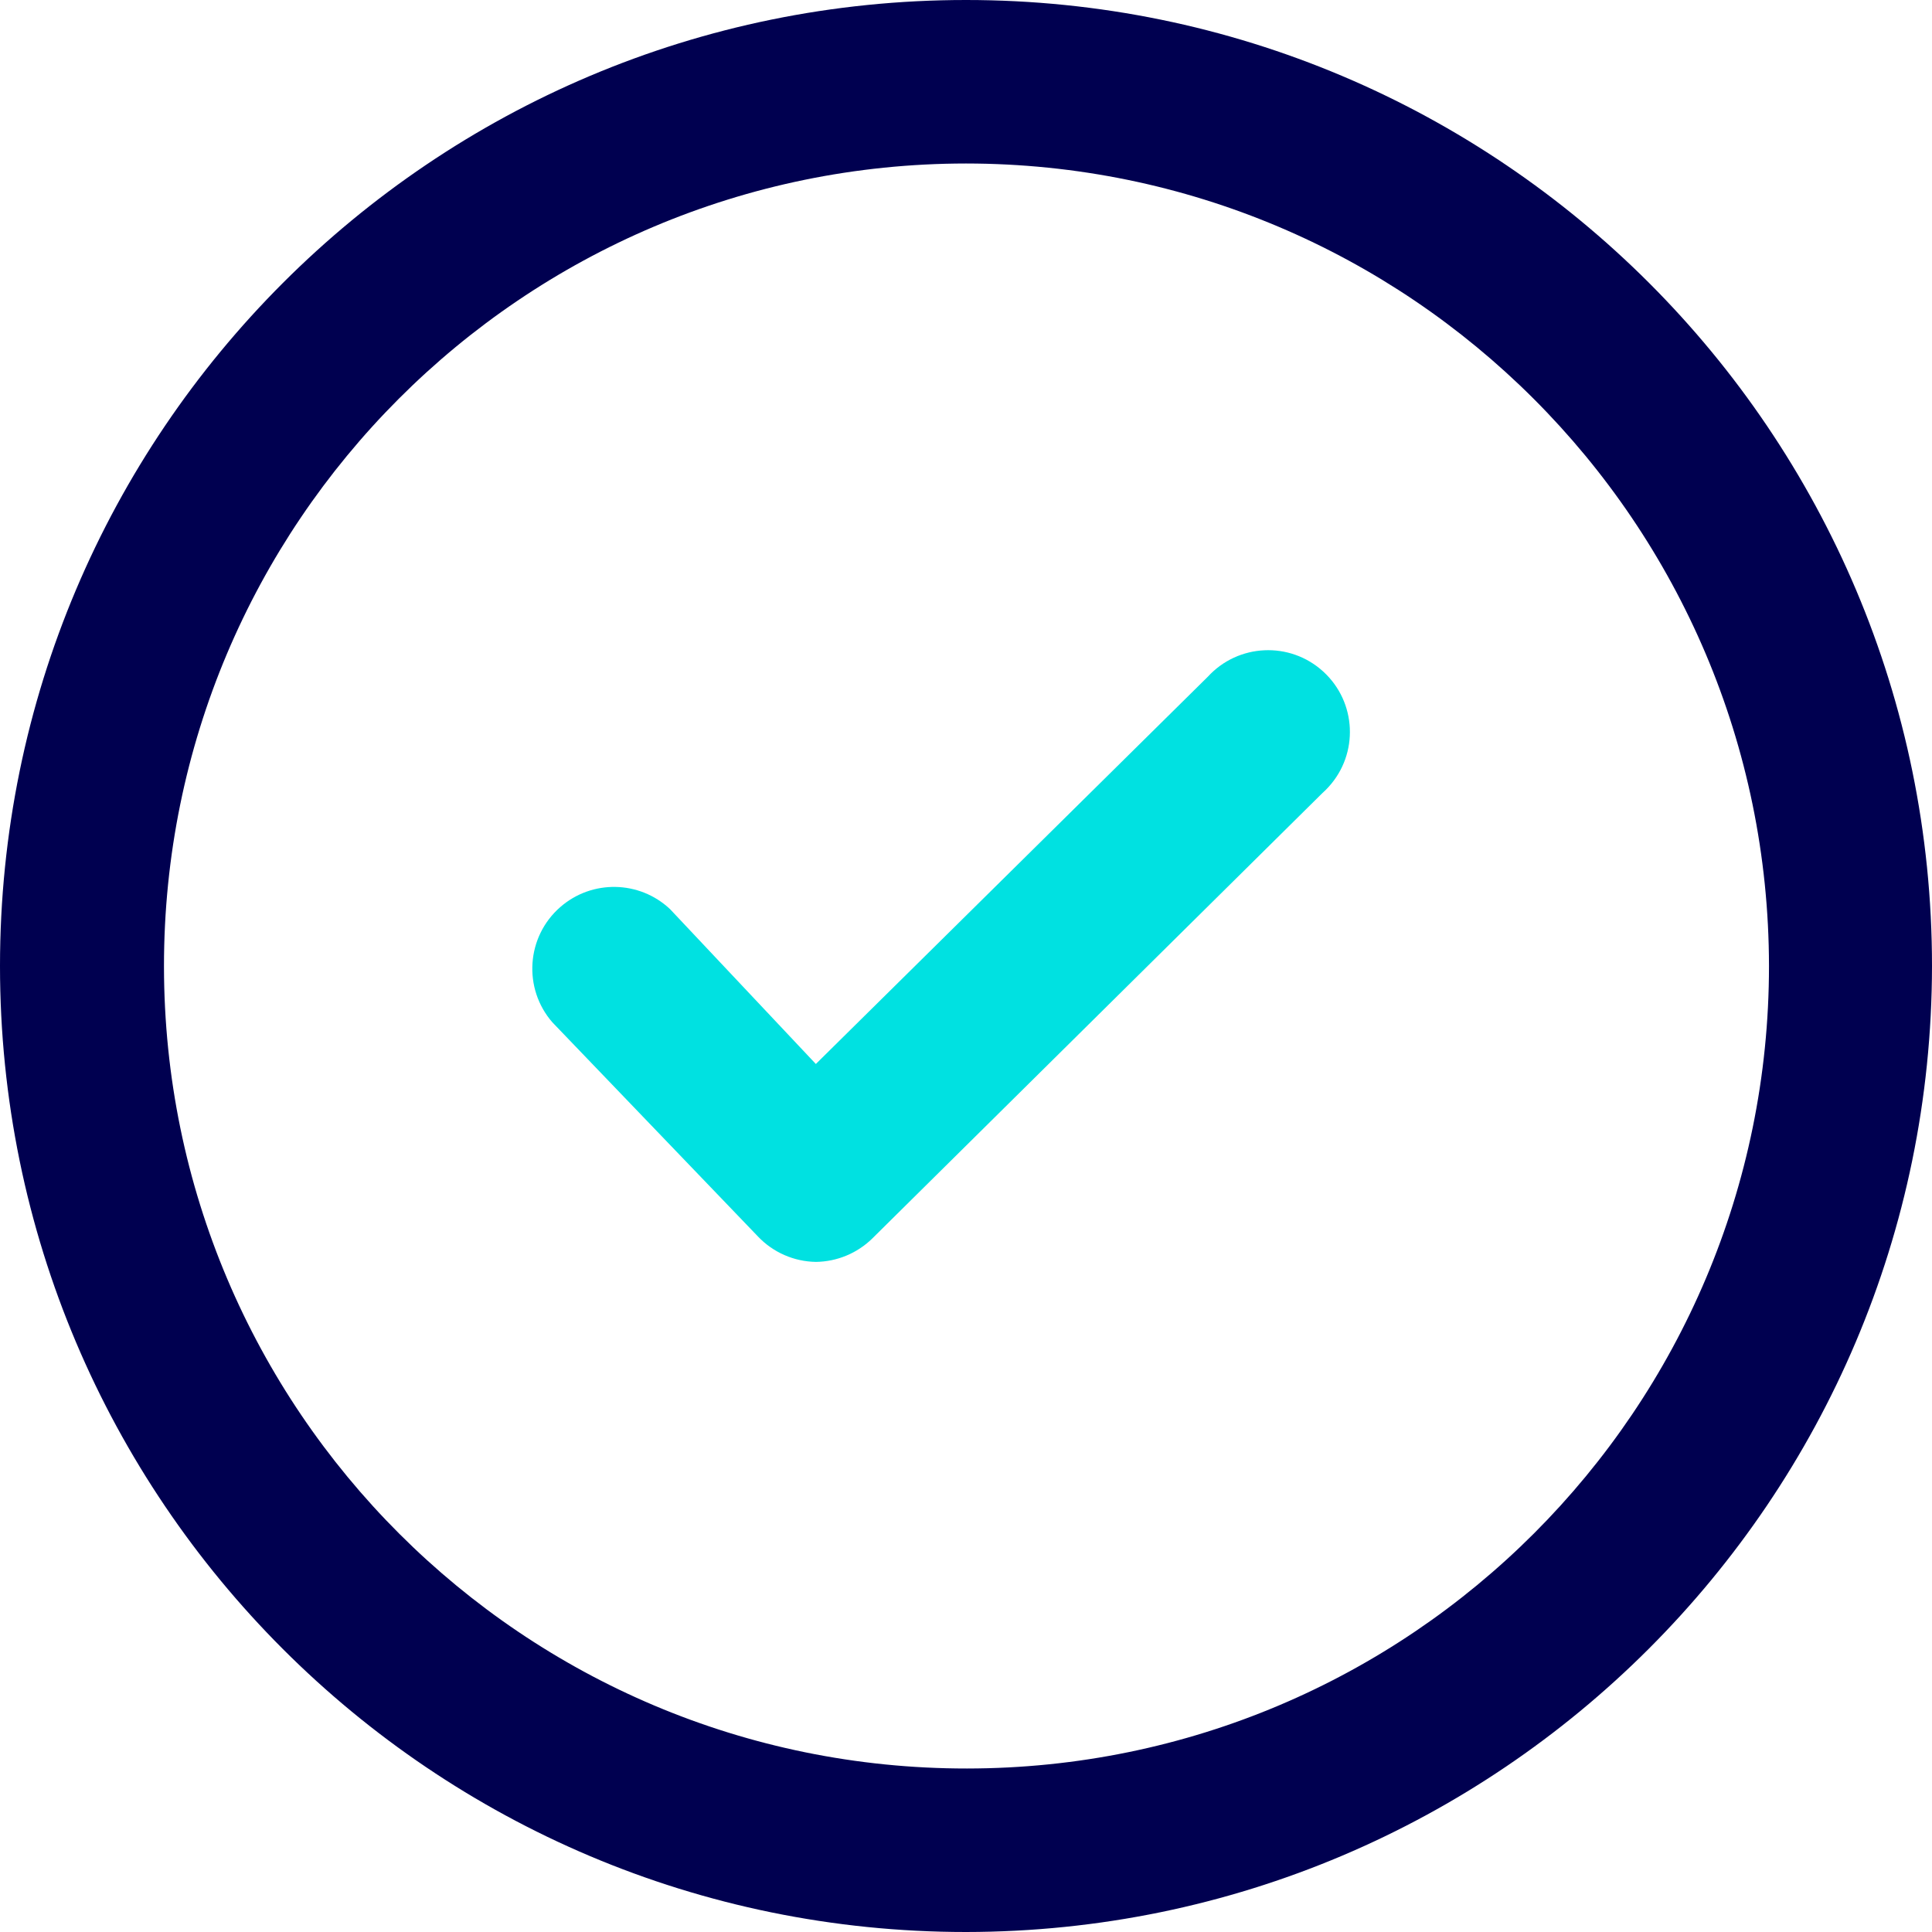
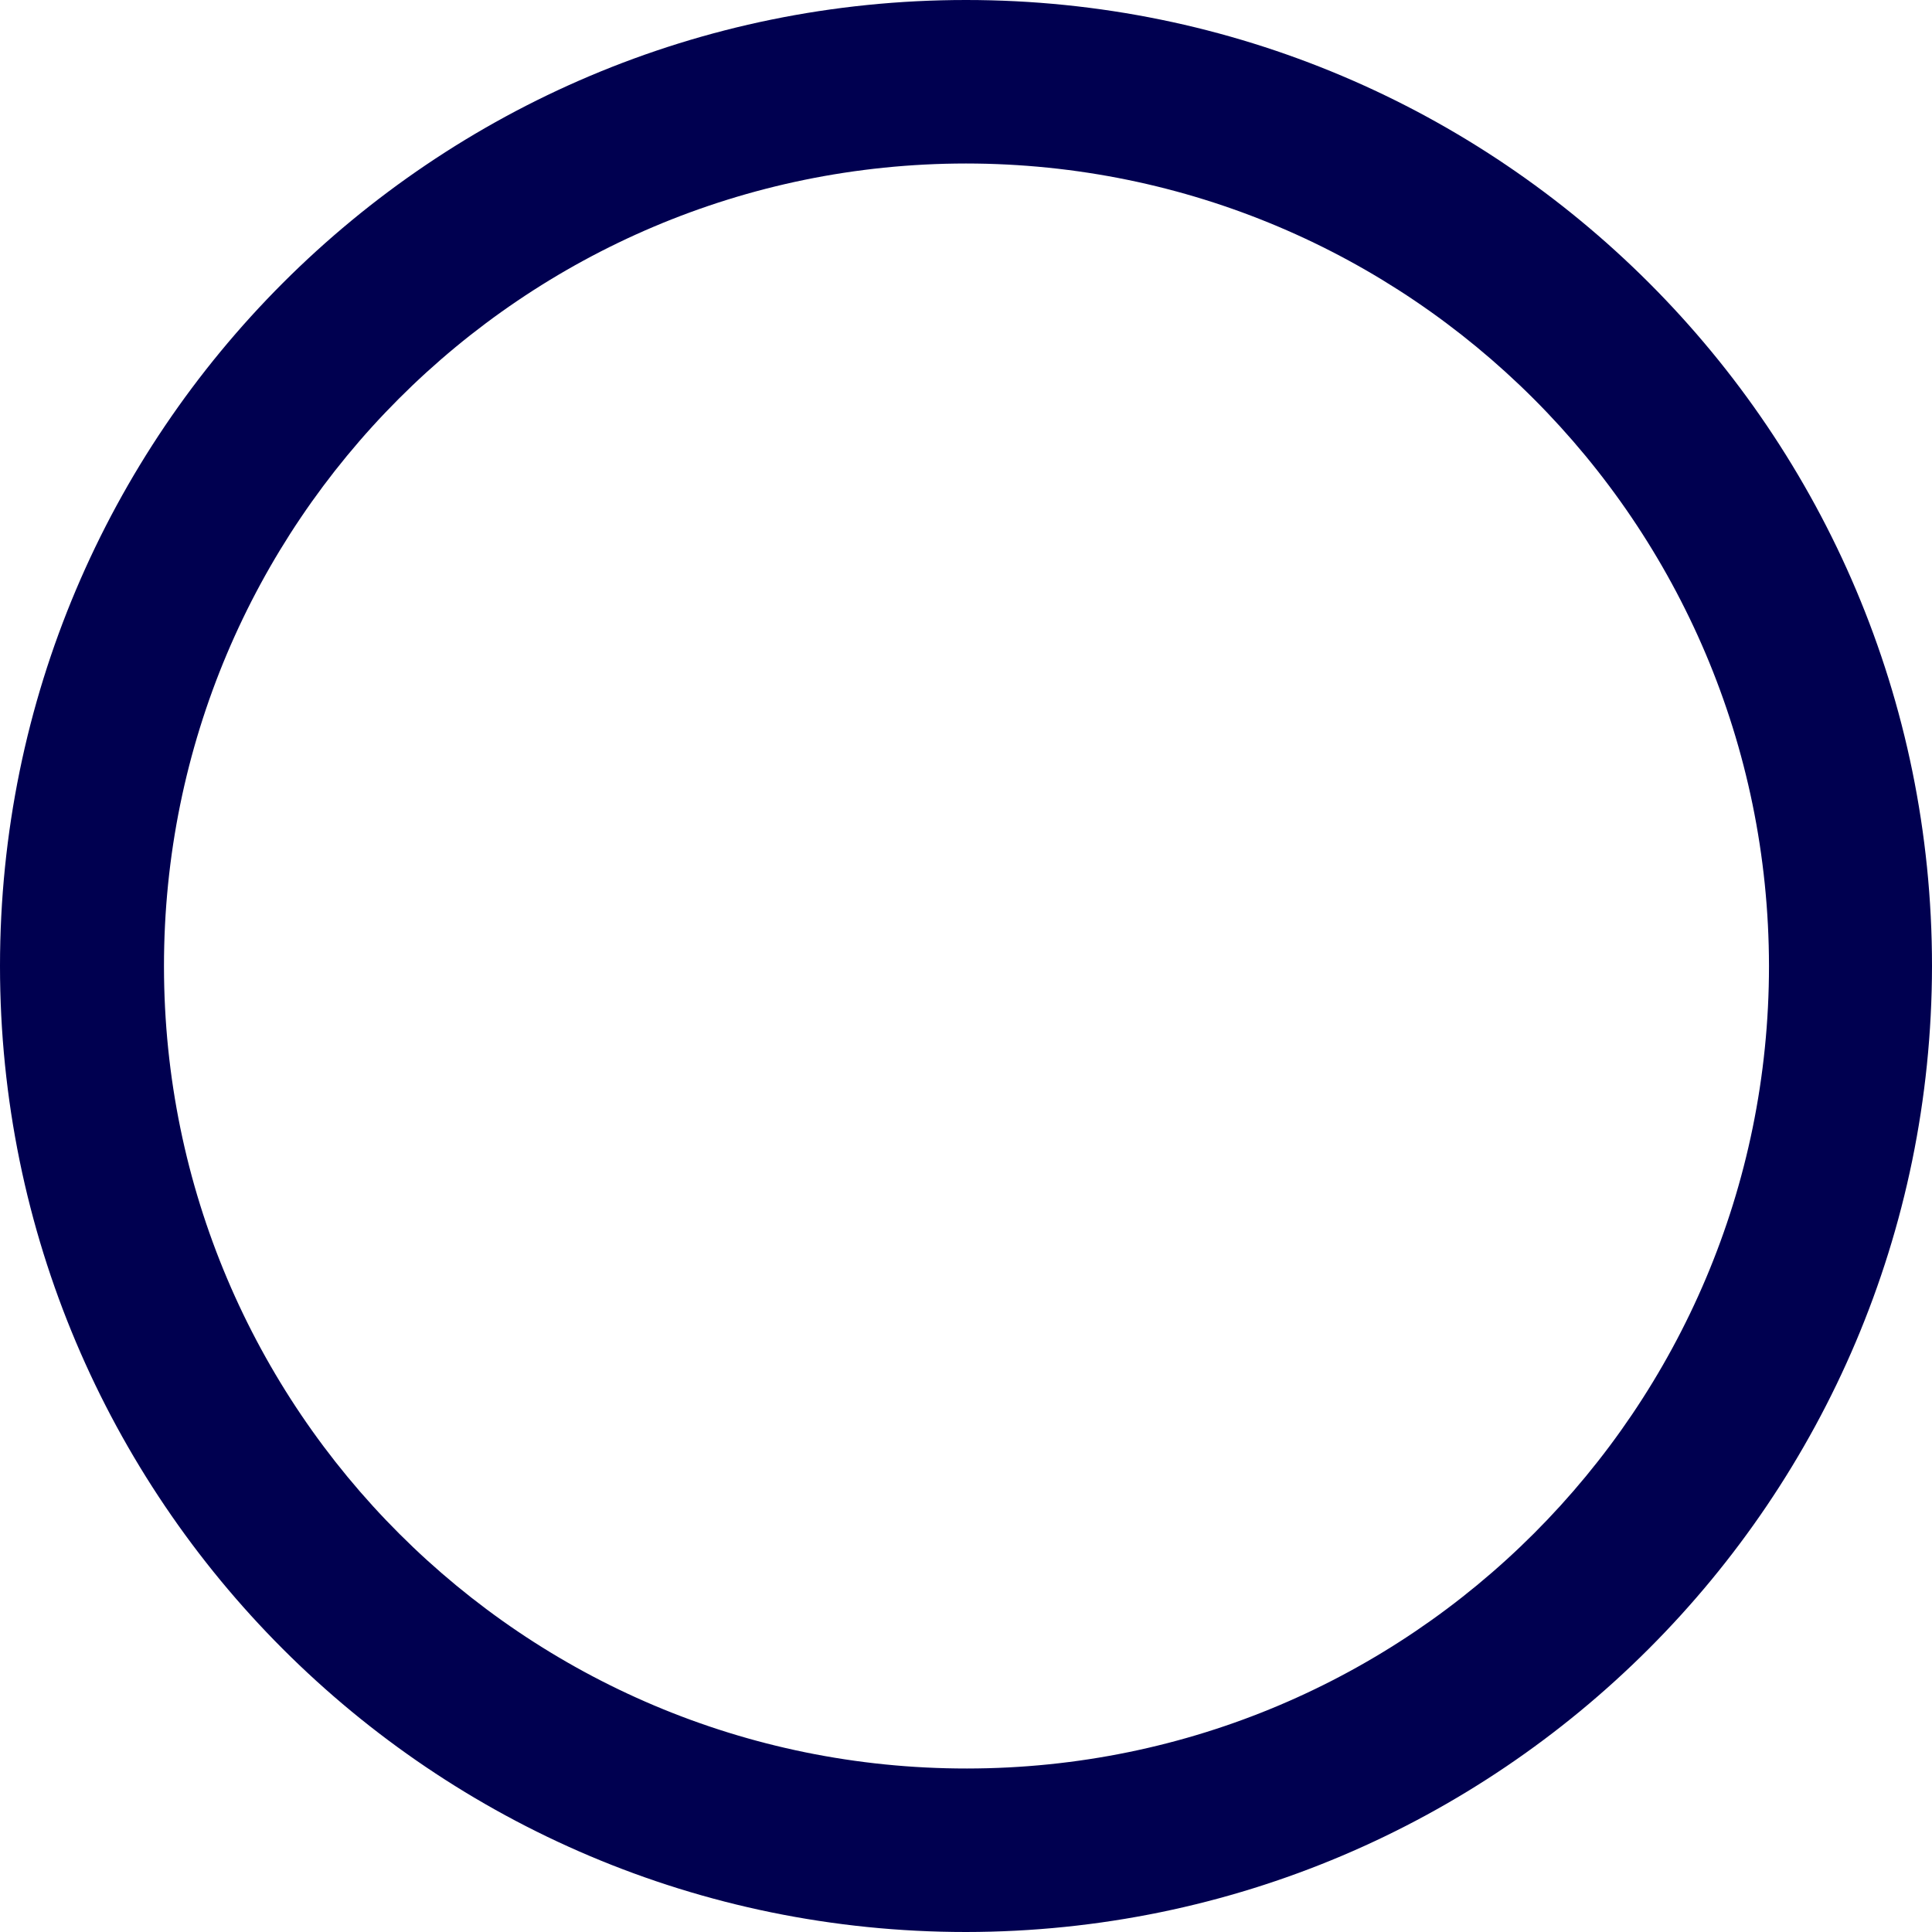
<svg xmlns="http://www.w3.org/2000/svg" width="32" height="32" viewBox="0 0 32 32" fill="none">
  <path d="M16 32C7.163 32 0 24.837 0 16C0 7.163 7.163 0 16 0C24.837 0 32 7.163 32 16C31.991 24.833 24.833 31.991 16 32ZM16 2.708C8.659 2.712 2.711 8.667 2.716 16.008C2.72 23.349 8.675 29.297 16.016 29.292C23.354 29.288 29.3 23.338 29.3 16C29.292 8.659 23.34 2.712 16 2.708Z" fill="#000050" />
-   <path d="M13.513 20.901C13.15 20.895 12.805 20.744 12.555 20.481L9.15 16.934C8.659 16.371 8.717 15.515 9.28 15.024C9.804 14.566 10.591 14.581 11.098 15.058L13.513 17.623L20.004 11.21C20.509 10.658 21.365 10.619 21.917 11.123C22.47 11.628 22.509 12.483 22.004 13.036C21.973 13.071 21.939 13.103 21.904 13.135L14.447 20.514C14.197 20.758 13.863 20.897 13.513 20.901Z" fill="#00E1E1" />
</svg>